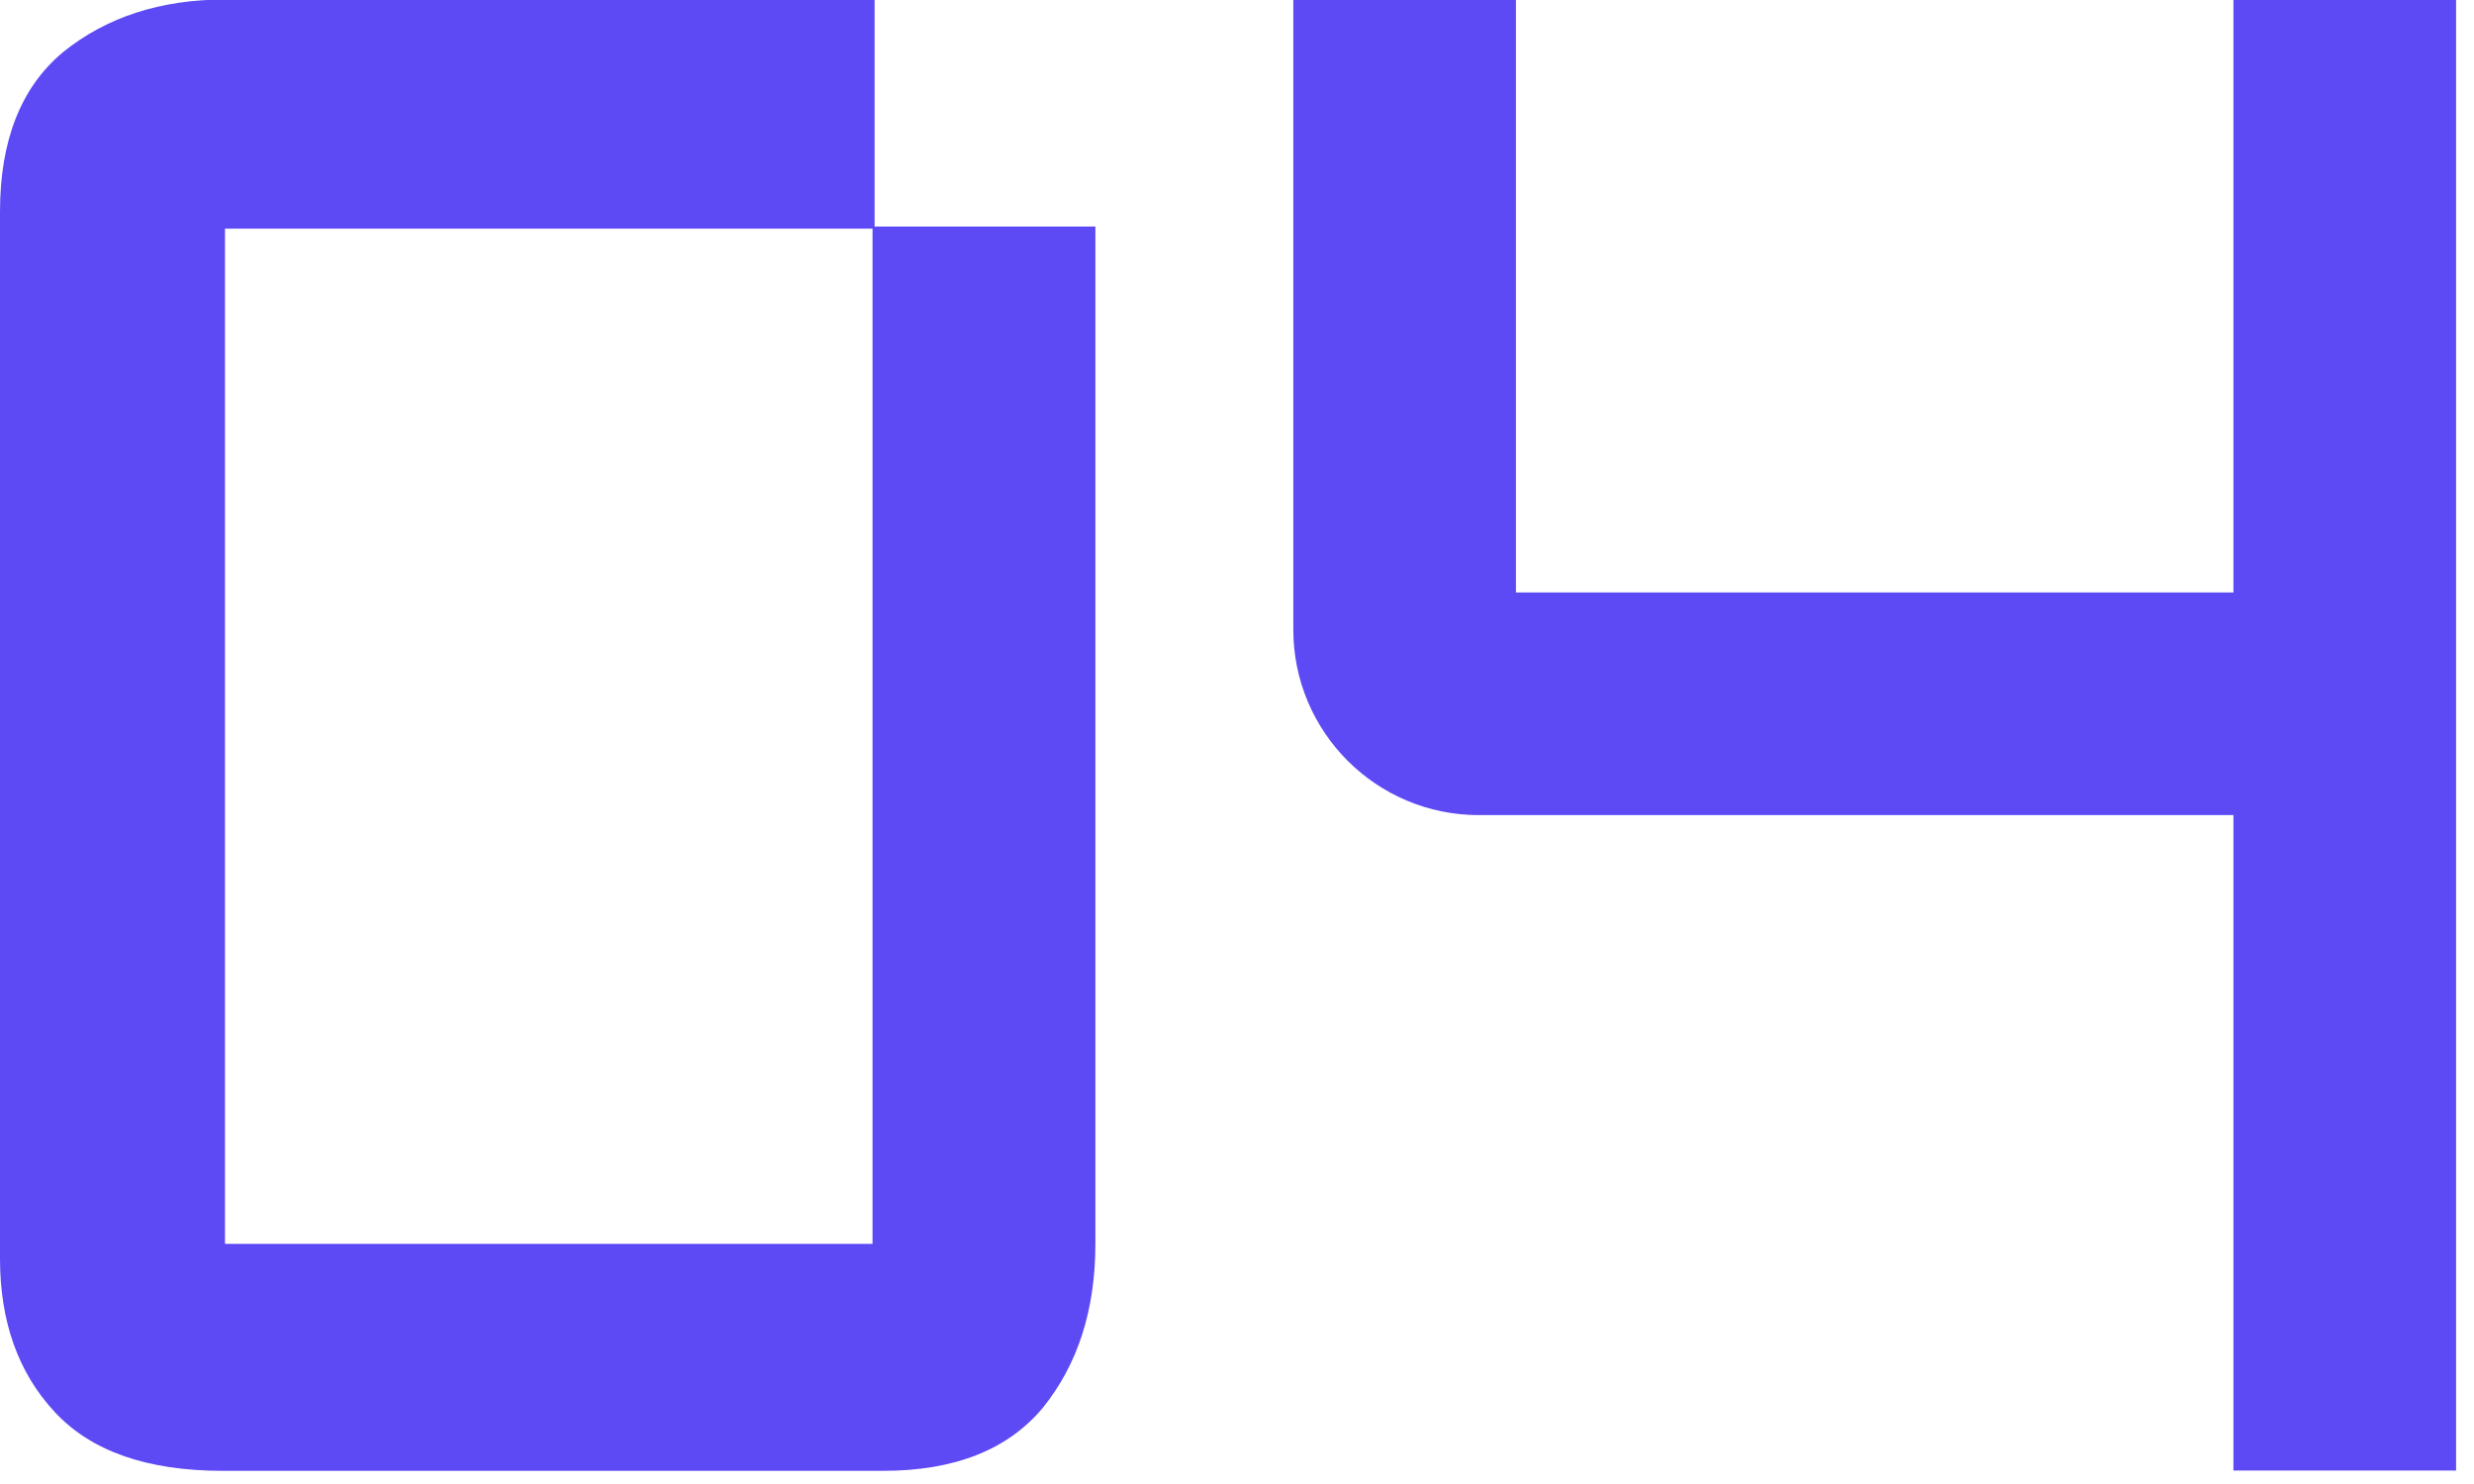
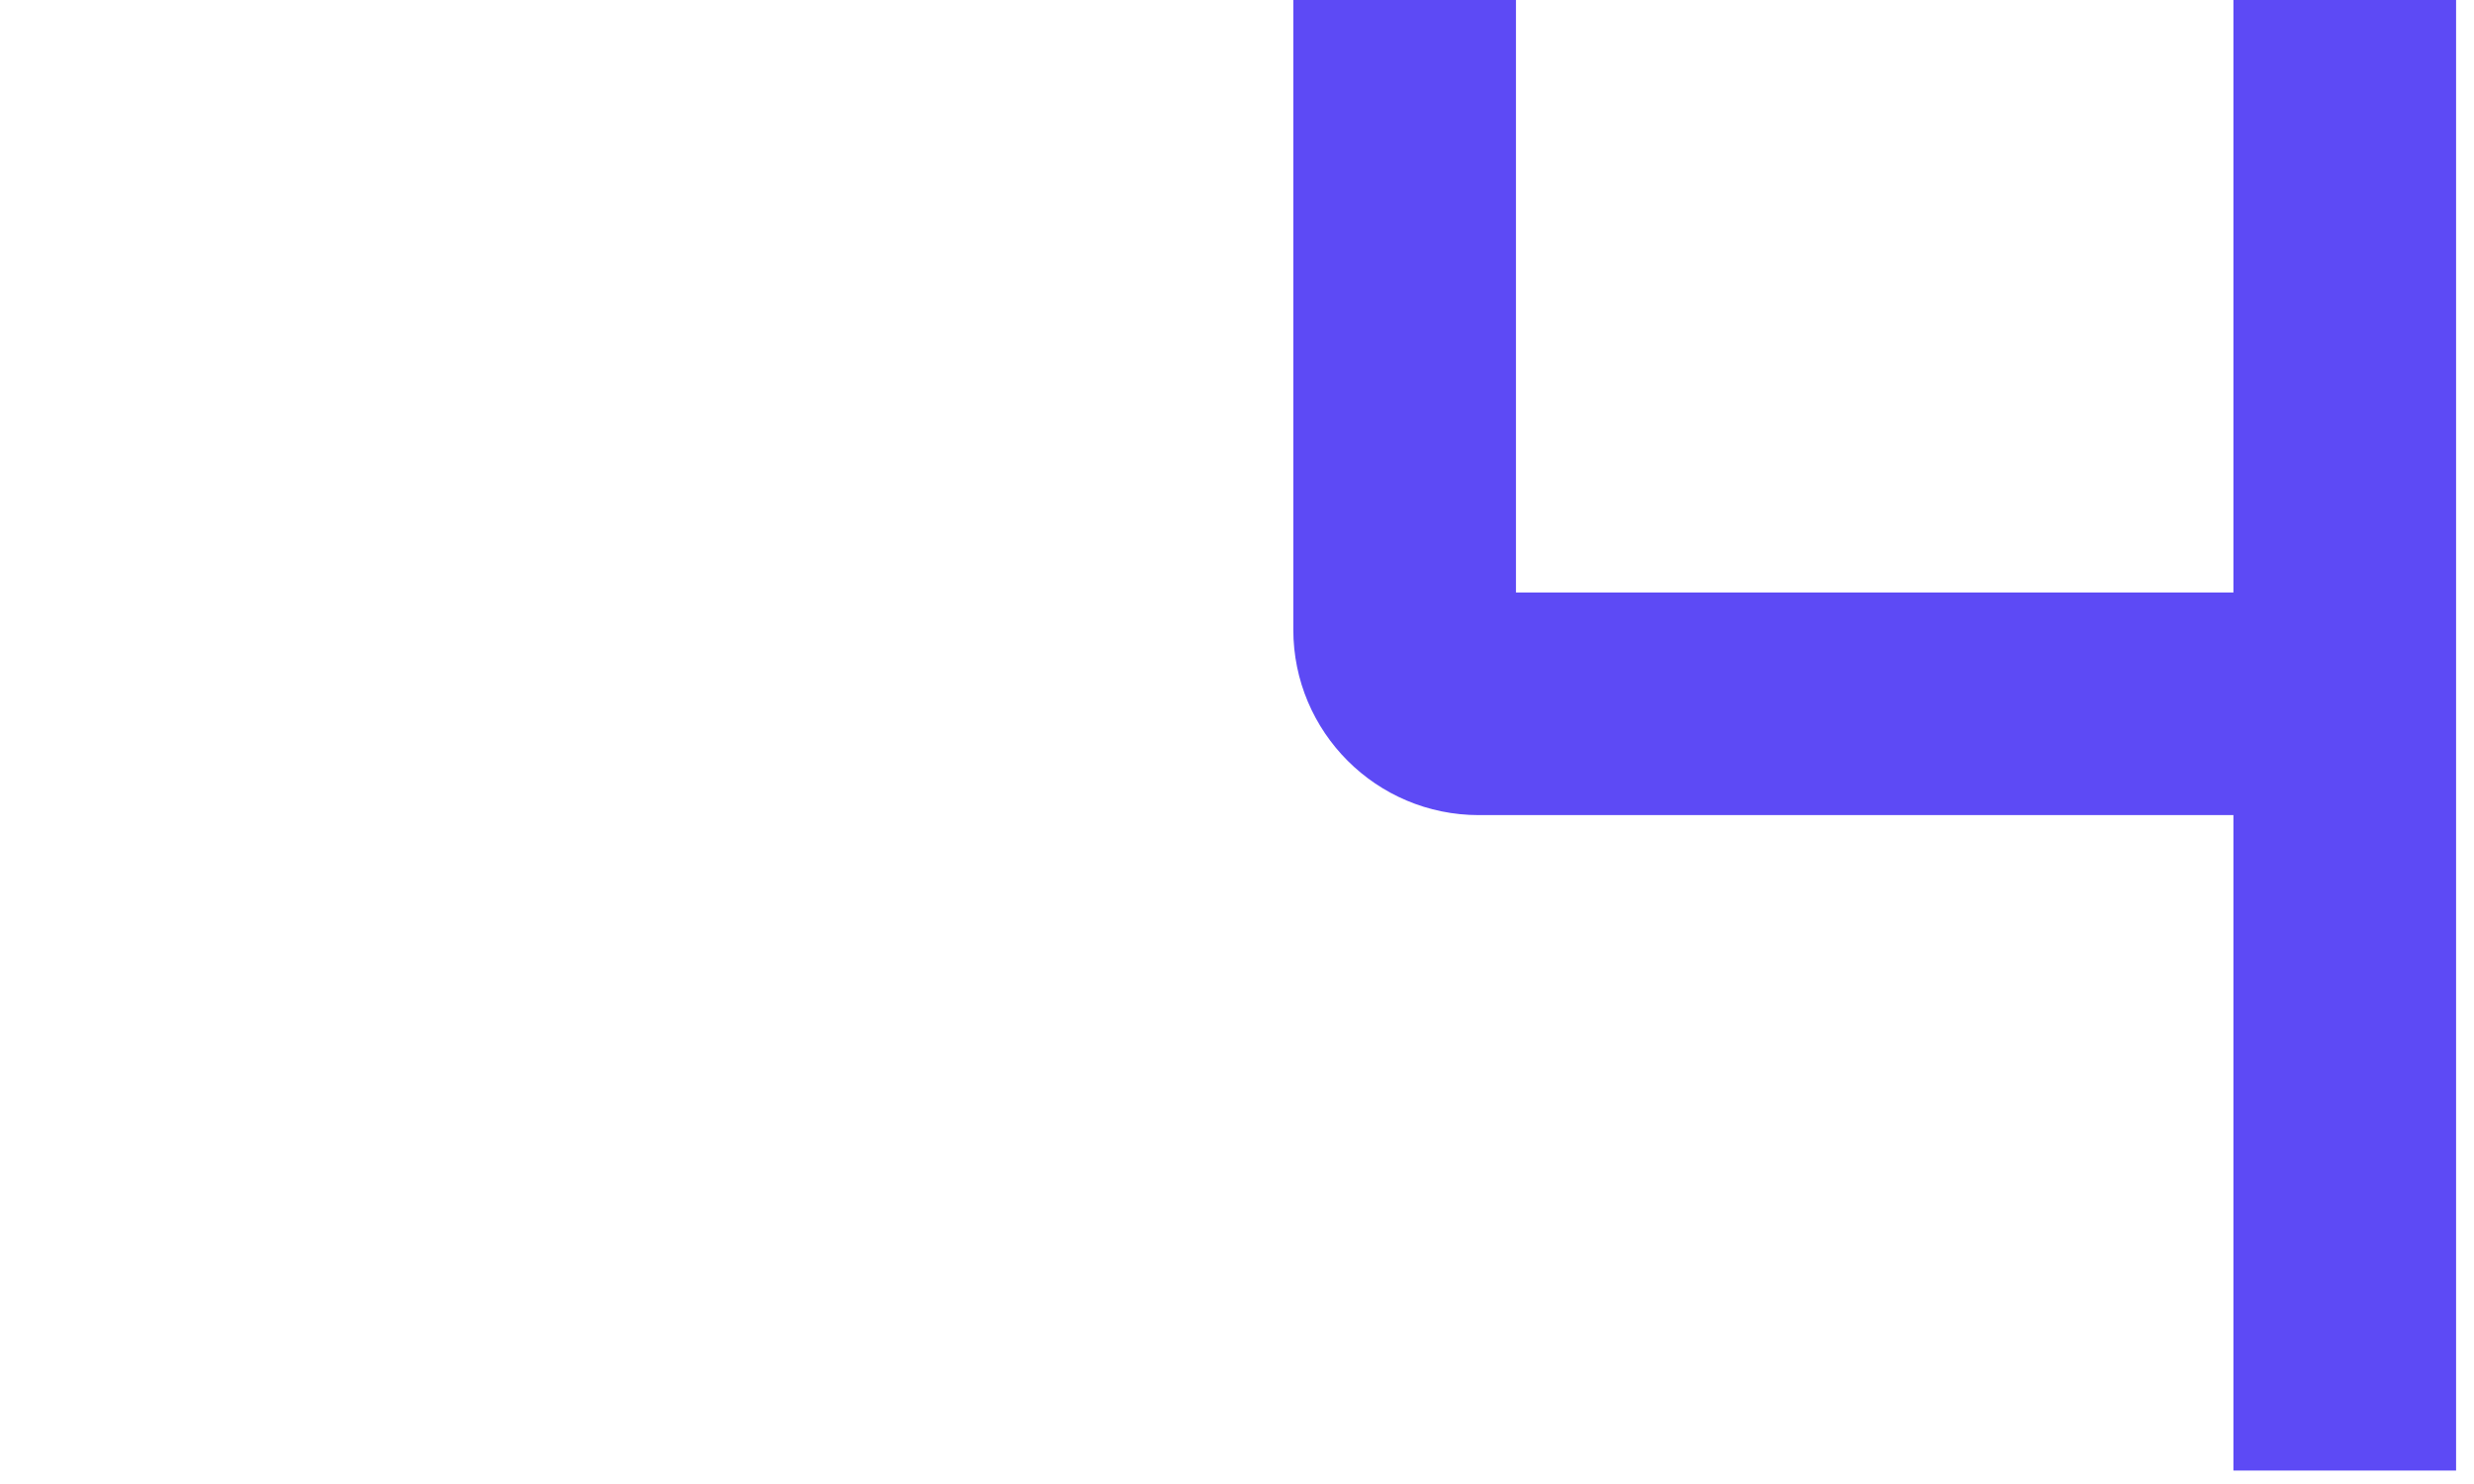
<svg xmlns="http://www.w3.org/2000/svg" width="50" height="30" viewBox="0 0 50 30" fill="none">
-   <path d="M17.676 -0.01V4.58H22.138V25.145C22.138 26.477 21.784 27.581 21.076 28.459C20.367 29.309 19.291 29.734 17.846 29.734H4.504C2.974 29.734 1.841 29.338 1.105 28.544C0.368 27.751 0 26.717 0 25.443V4.282C0 2.837 0.425 1.761 1.275 1.053C2.153 0.345 3.243 -0.01 4.547 -0.01H17.676ZM17.634 4.622H4.547V25.145H17.634V4.622Z" fill="#5D4AF5" />
  <path d="M30.638 11.978H45.138V-0.003H49.638V29.728H45.138V16.478H29.888C27.817 16.478 26.138 14.799 26.138 12.728V-0.003H30.638V11.978Z" fill="#5D4AF5" />
</svg>